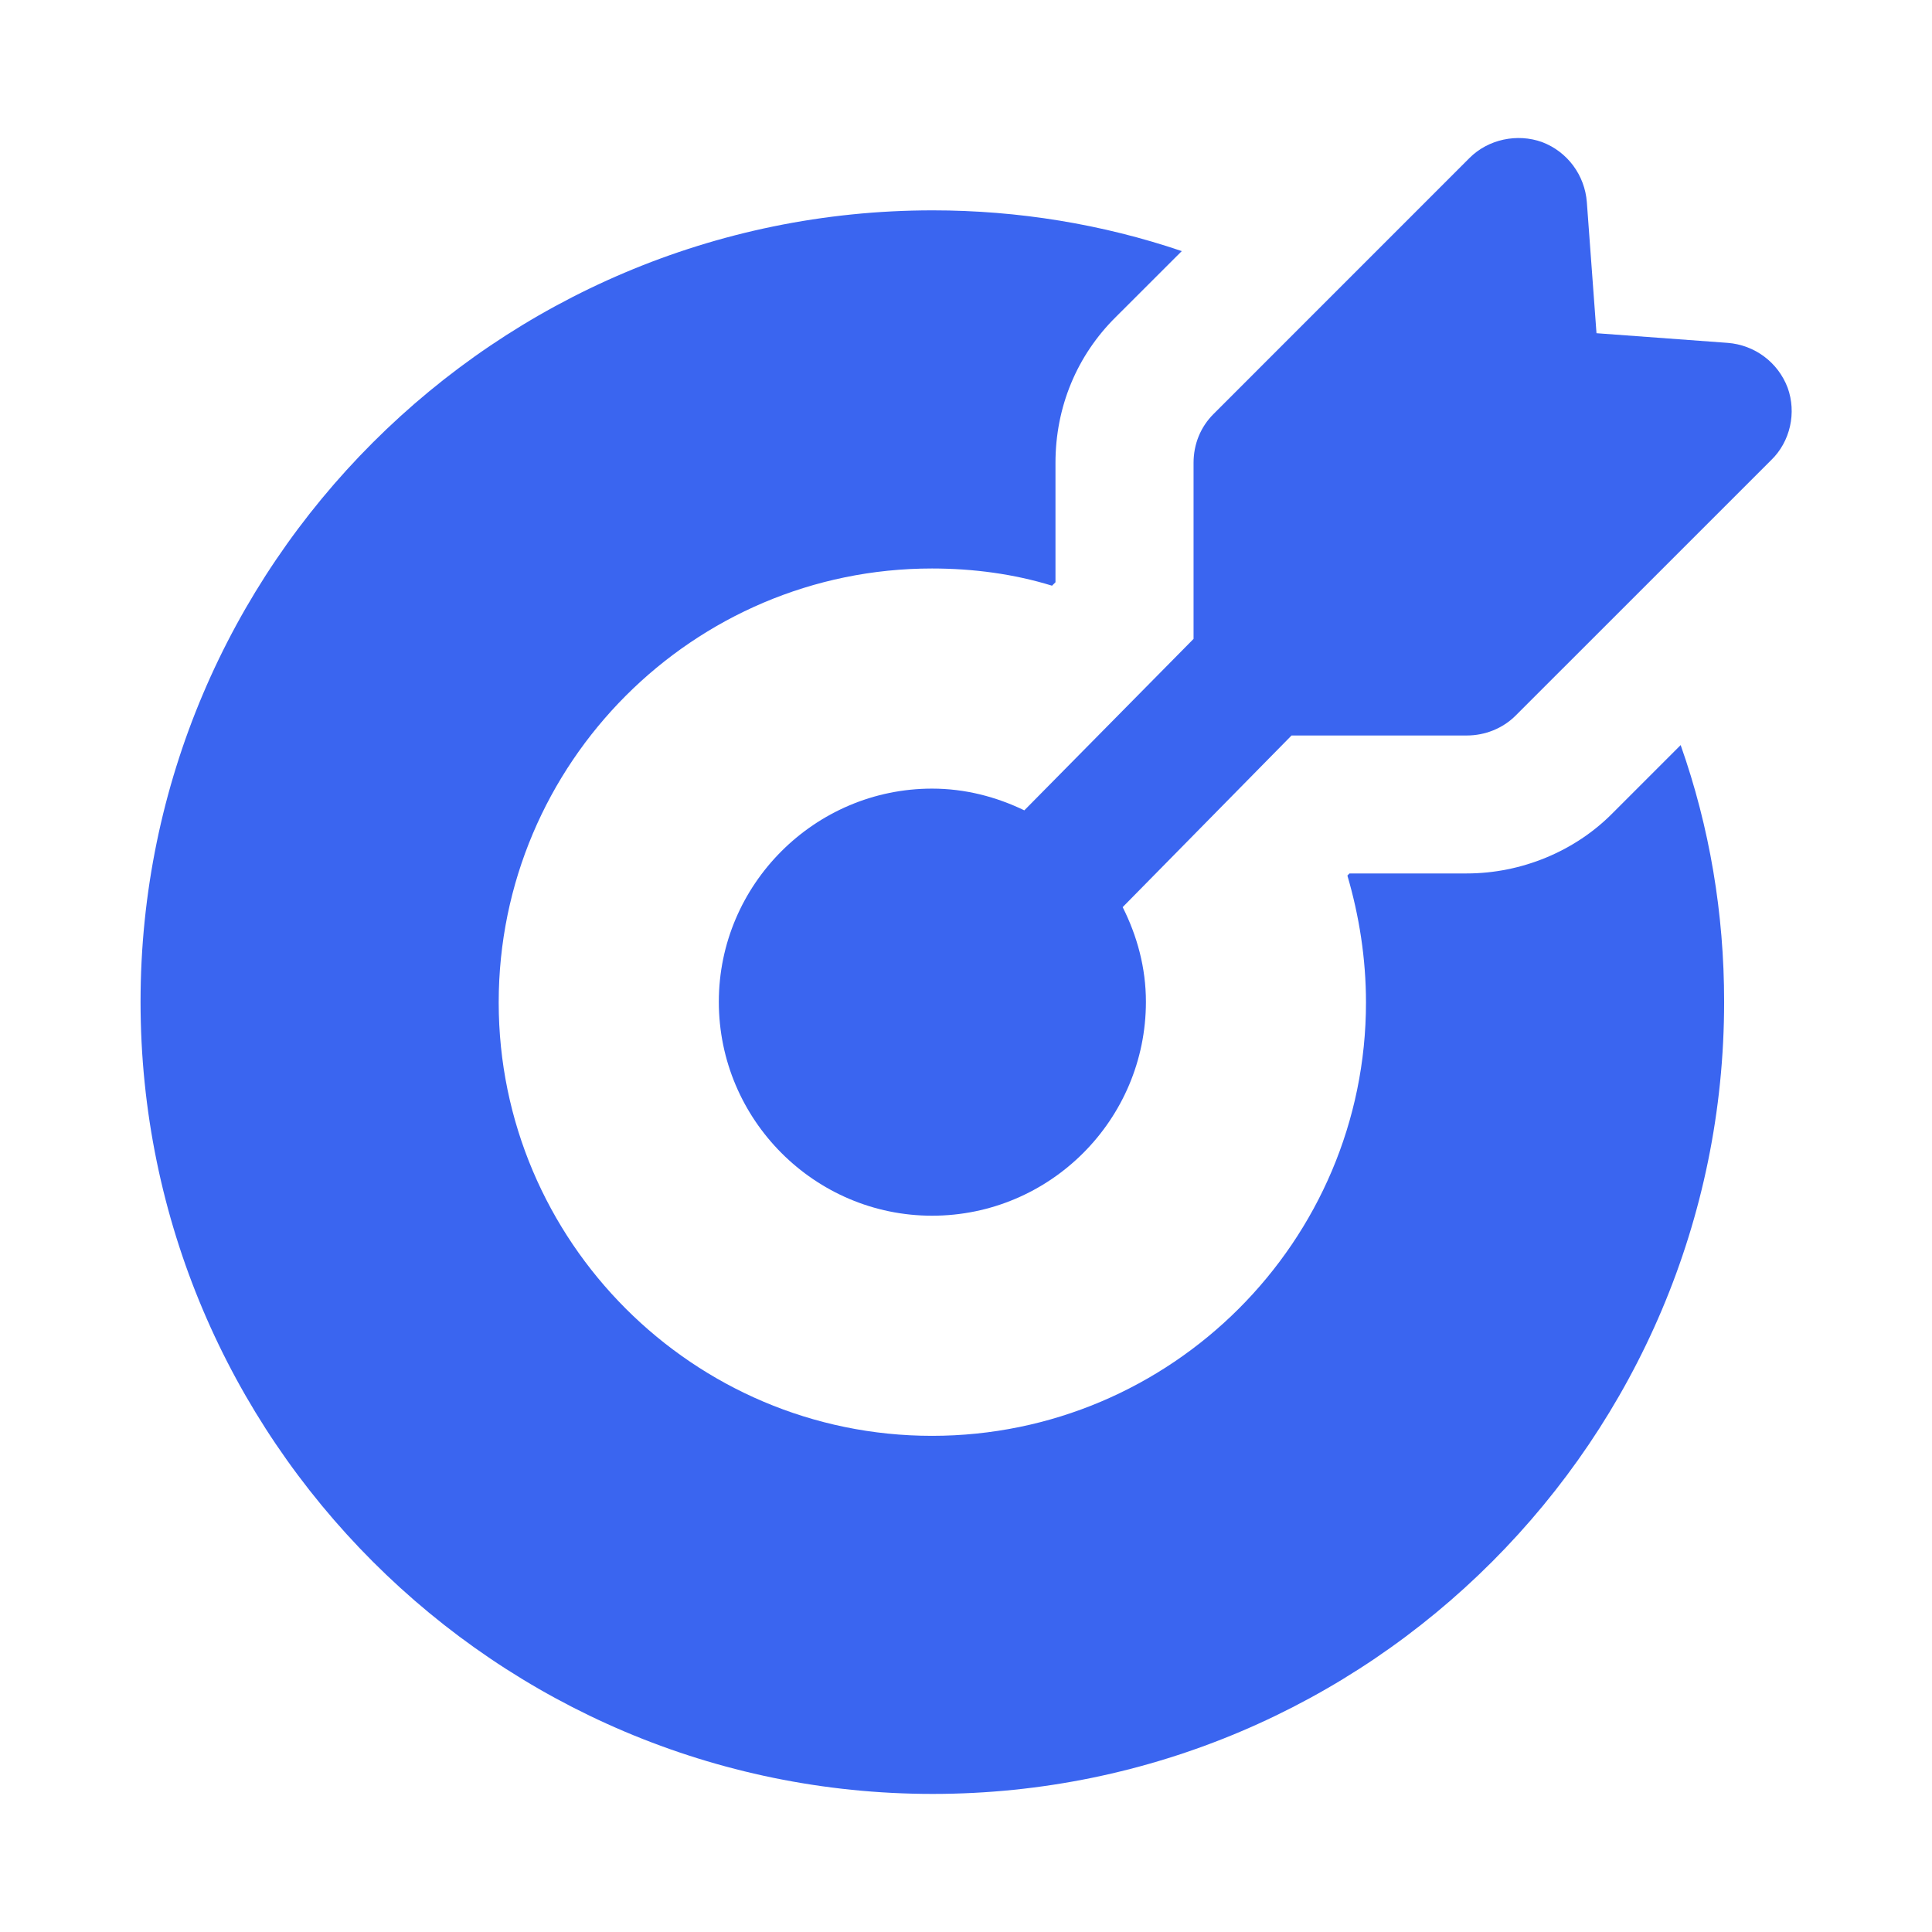
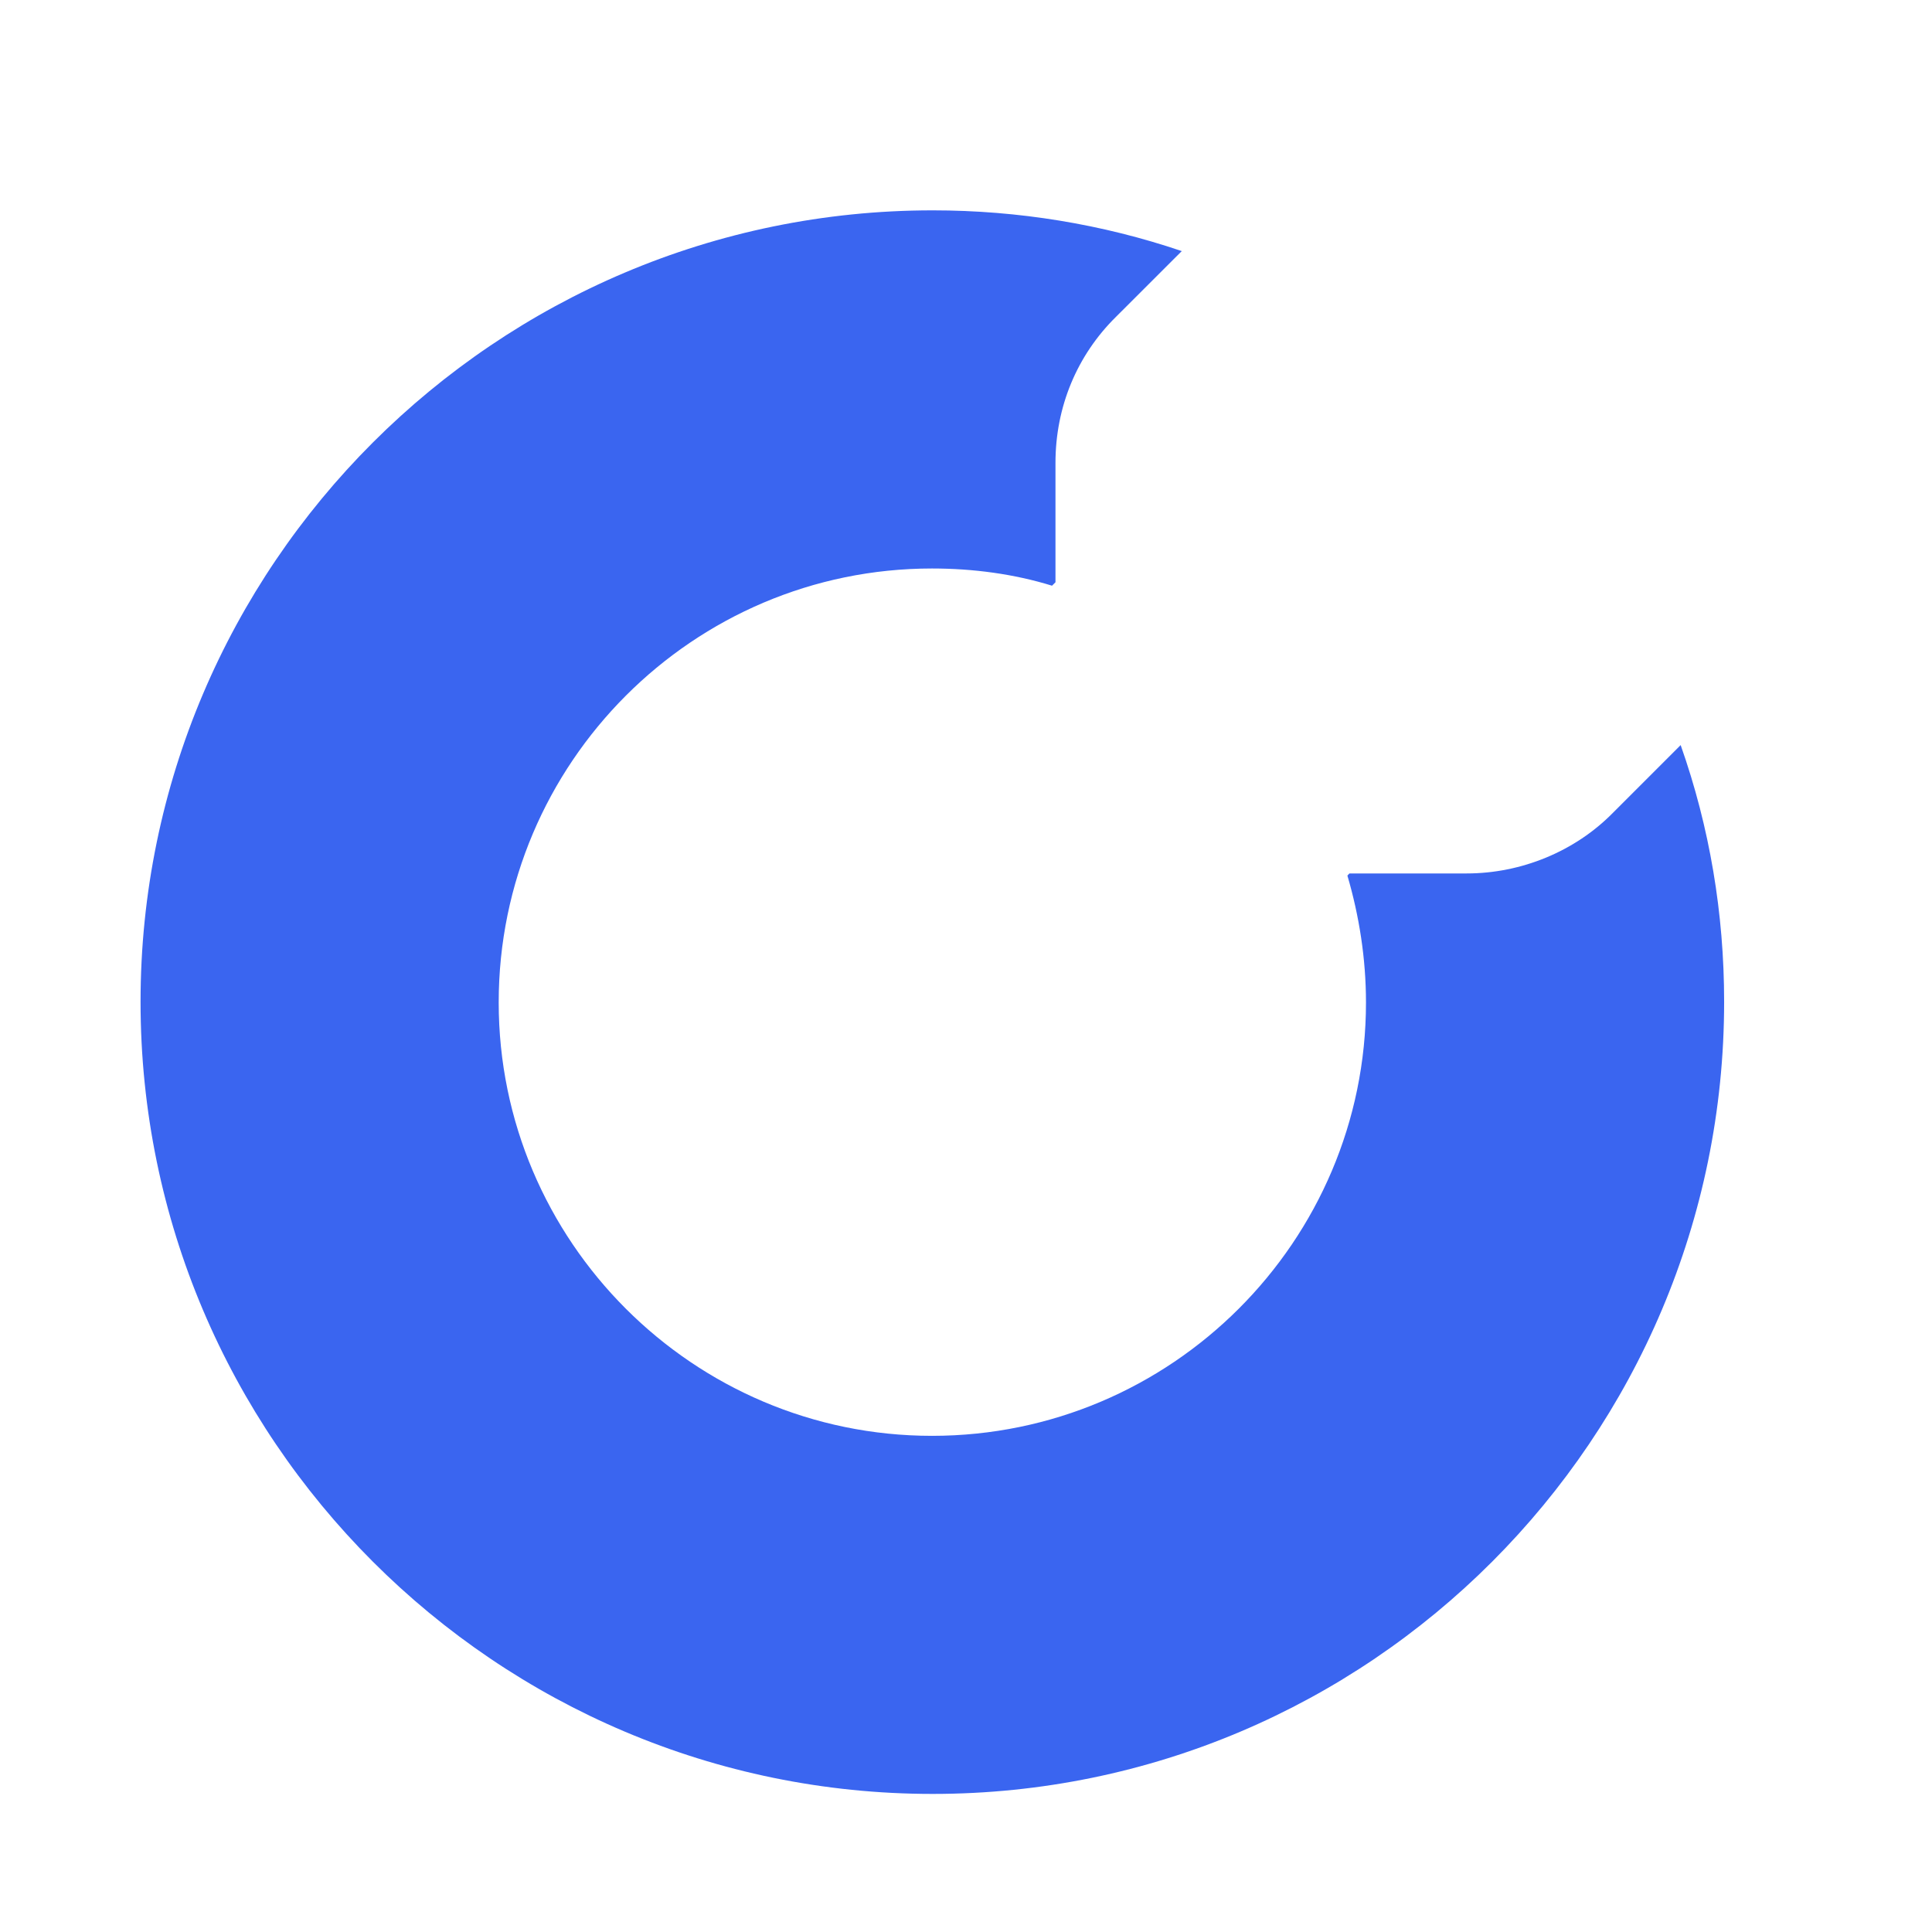
<svg xmlns="http://www.w3.org/2000/svg" width="32" height="32" viewBox="0 0 32 32" fill="none">
  <path d="M26.717 13.461C26.088 14.102 25.197 14.467 24.294 14.467H22.351L22.317 14.502C22.511 15.164 22.625 15.873 22.625 16.604C22.625 20.559 19.402 23.782 15.437 23.782C11.482 23.782 8.26 20.559 8.26 16.604C8.26 12.639 11.482 9.416 15.437 9.416C16.122 9.416 16.797 9.507 17.425 9.701L17.482 9.644V7.667C17.482 6.741 17.837 5.884 18.488 5.244L19.574 4.159C18.26 3.713 16.865 3.484 15.448 3.484C8.214 3.484 2.328 9.37 2.328 16.593C2.328 23.827 8.214 29.713 15.448 29.713C22.682 29.713 28.557 23.827 28.557 16.593C28.557 15.13 28.317 13.701 27.837 12.341L26.717 13.461Z" fill="#3A65F0" />
-   <path d="M29.609 6.422C29.449 5.999 29.061 5.713 28.615 5.679L26.443 5.519L26.283 3.348C26.249 2.902 25.963 2.513 25.541 2.353C25.129 2.205 24.649 2.307 24.34 2.616L20.101 6.856C19.883 7.073 19.769 7.359 19.769 7.667V10.582L16.966 13.422C16.502 13.198 15.987 13.062 15.438 13.062C13.495 13.062 11.906 14.65 11.906 16.593C11.906 18.547 13.495 20.136 15.438 20.136C17.392 20.136 18.98 18.547 18.98 16.593C18.98 16.028 18.834 15.5 18.595 15.025L21.392 12.182H24.295C24.592 12.182 24.889 12.068 25.106 11.85L29.335 7.622C29.655 7.313 29.758 6.833 29.609 6.422Z" fill="#3A65F0" />
</svg>